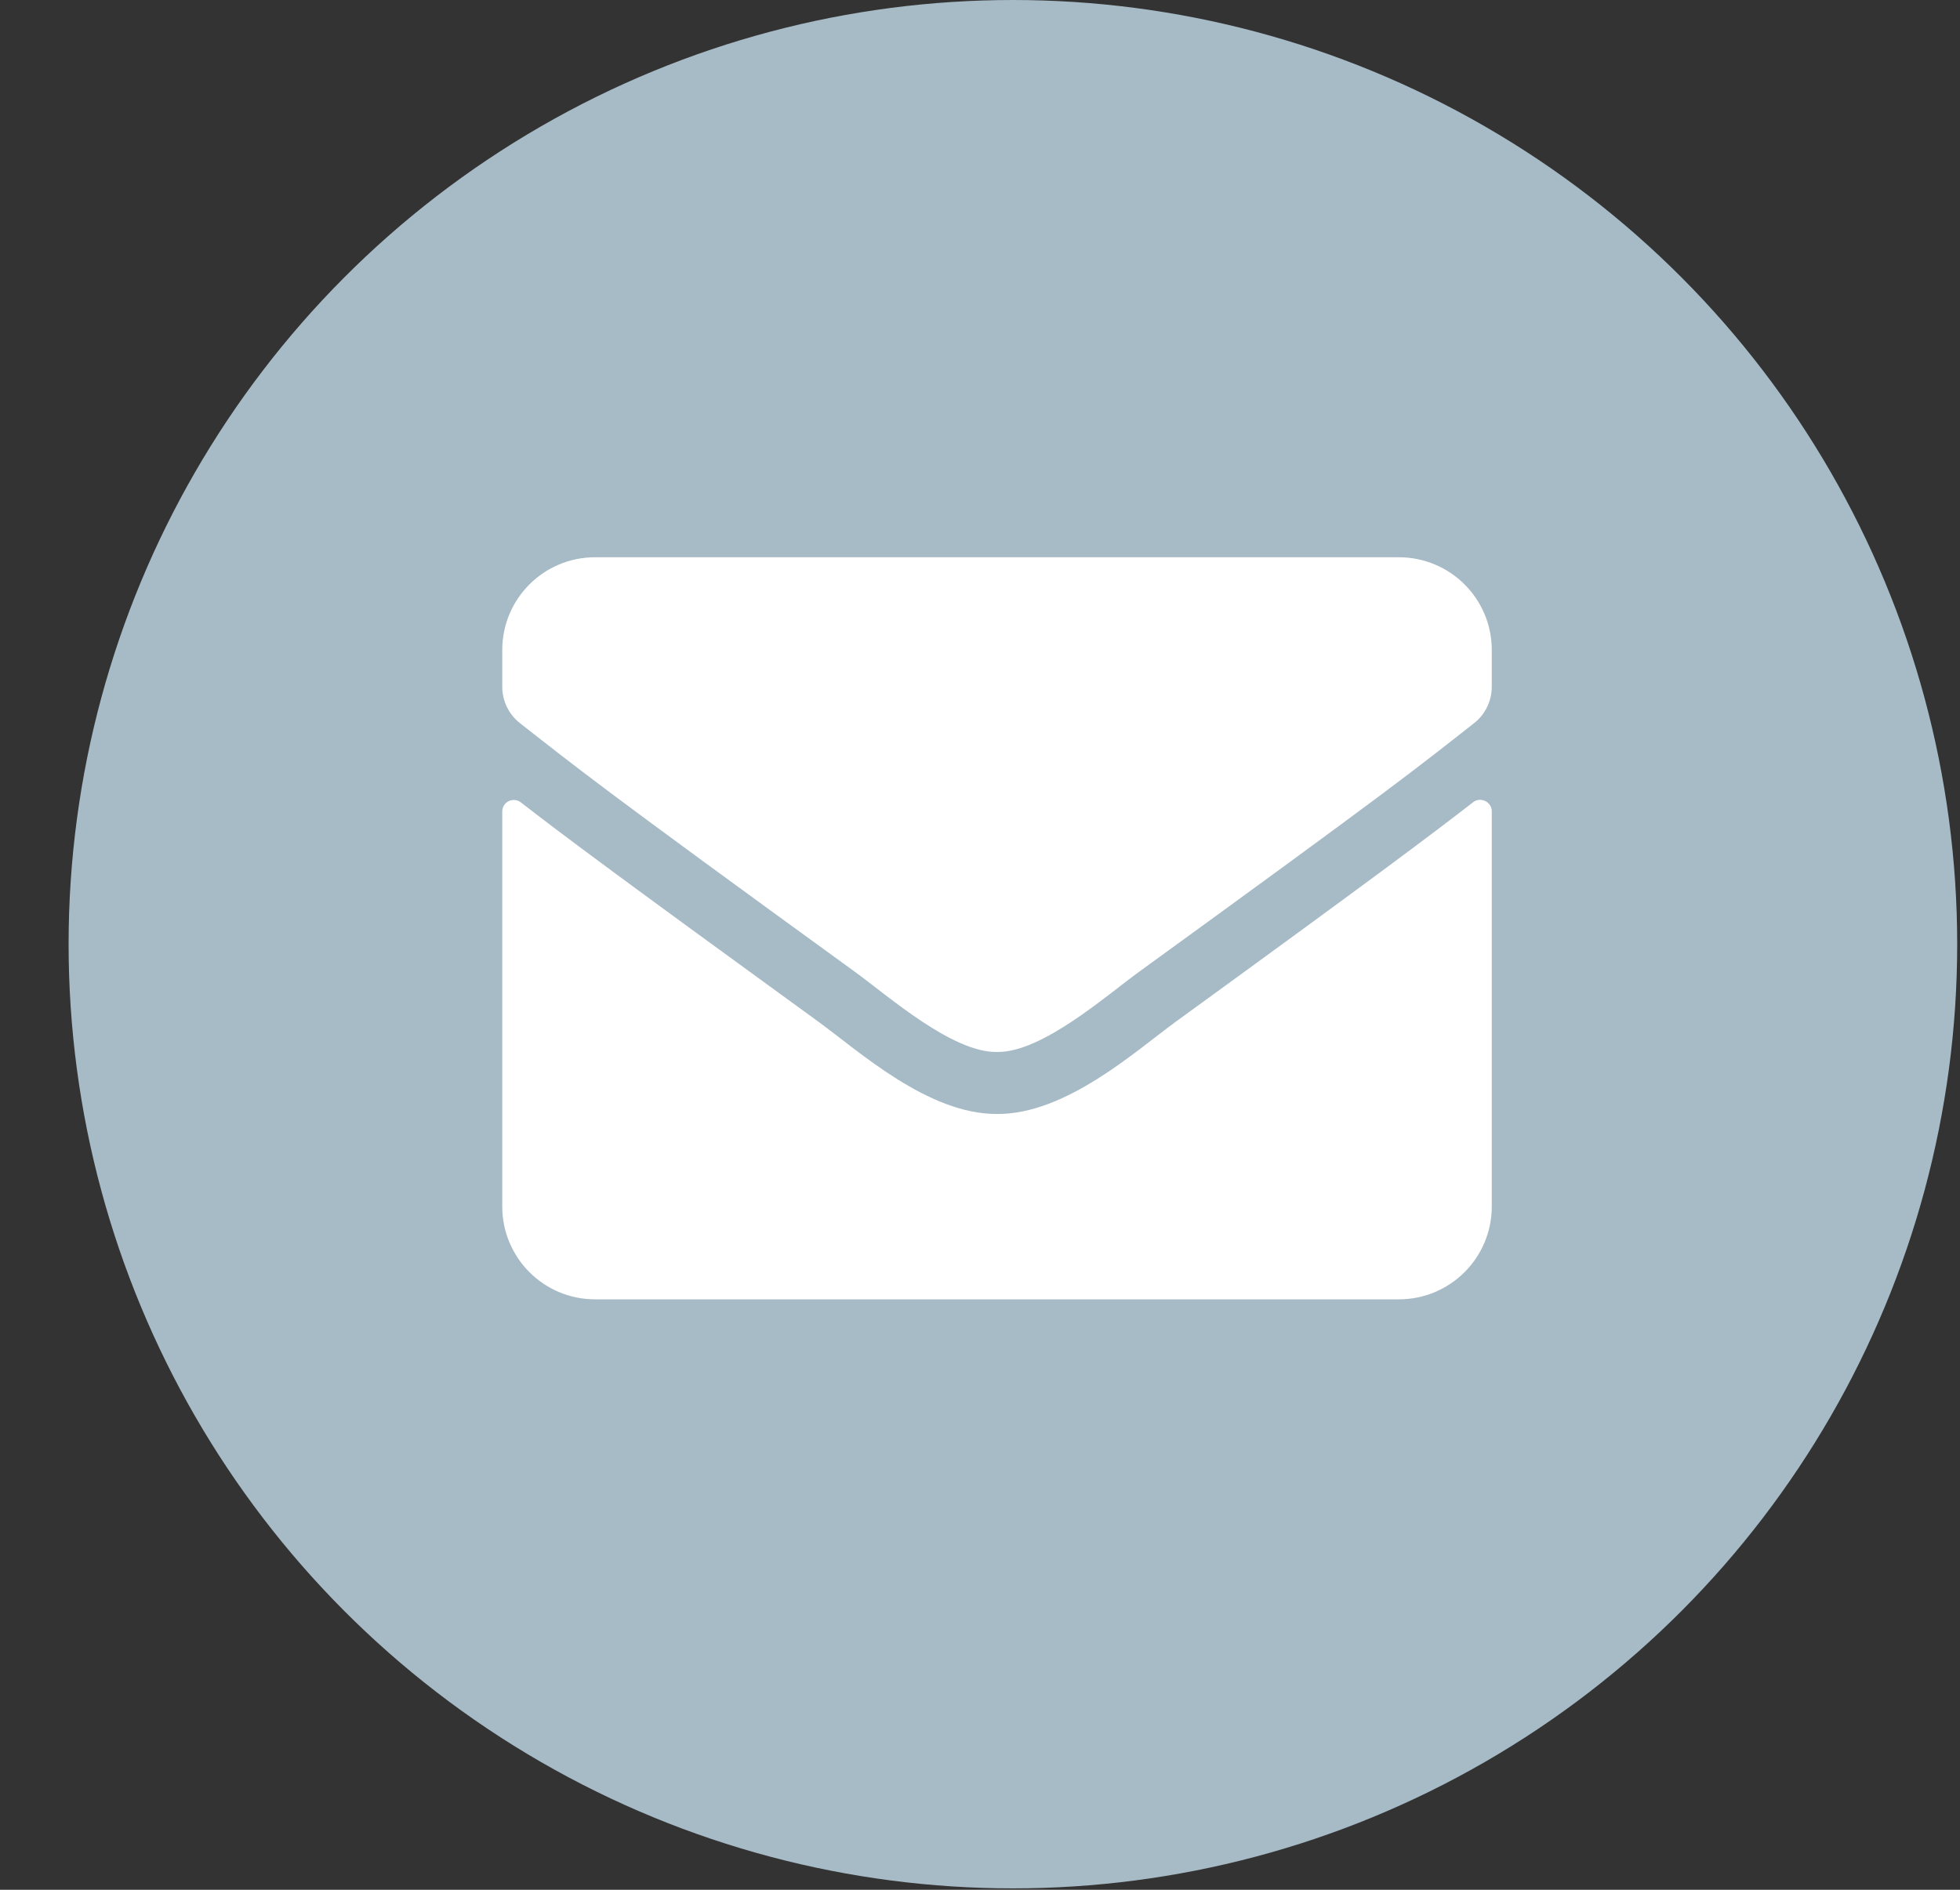
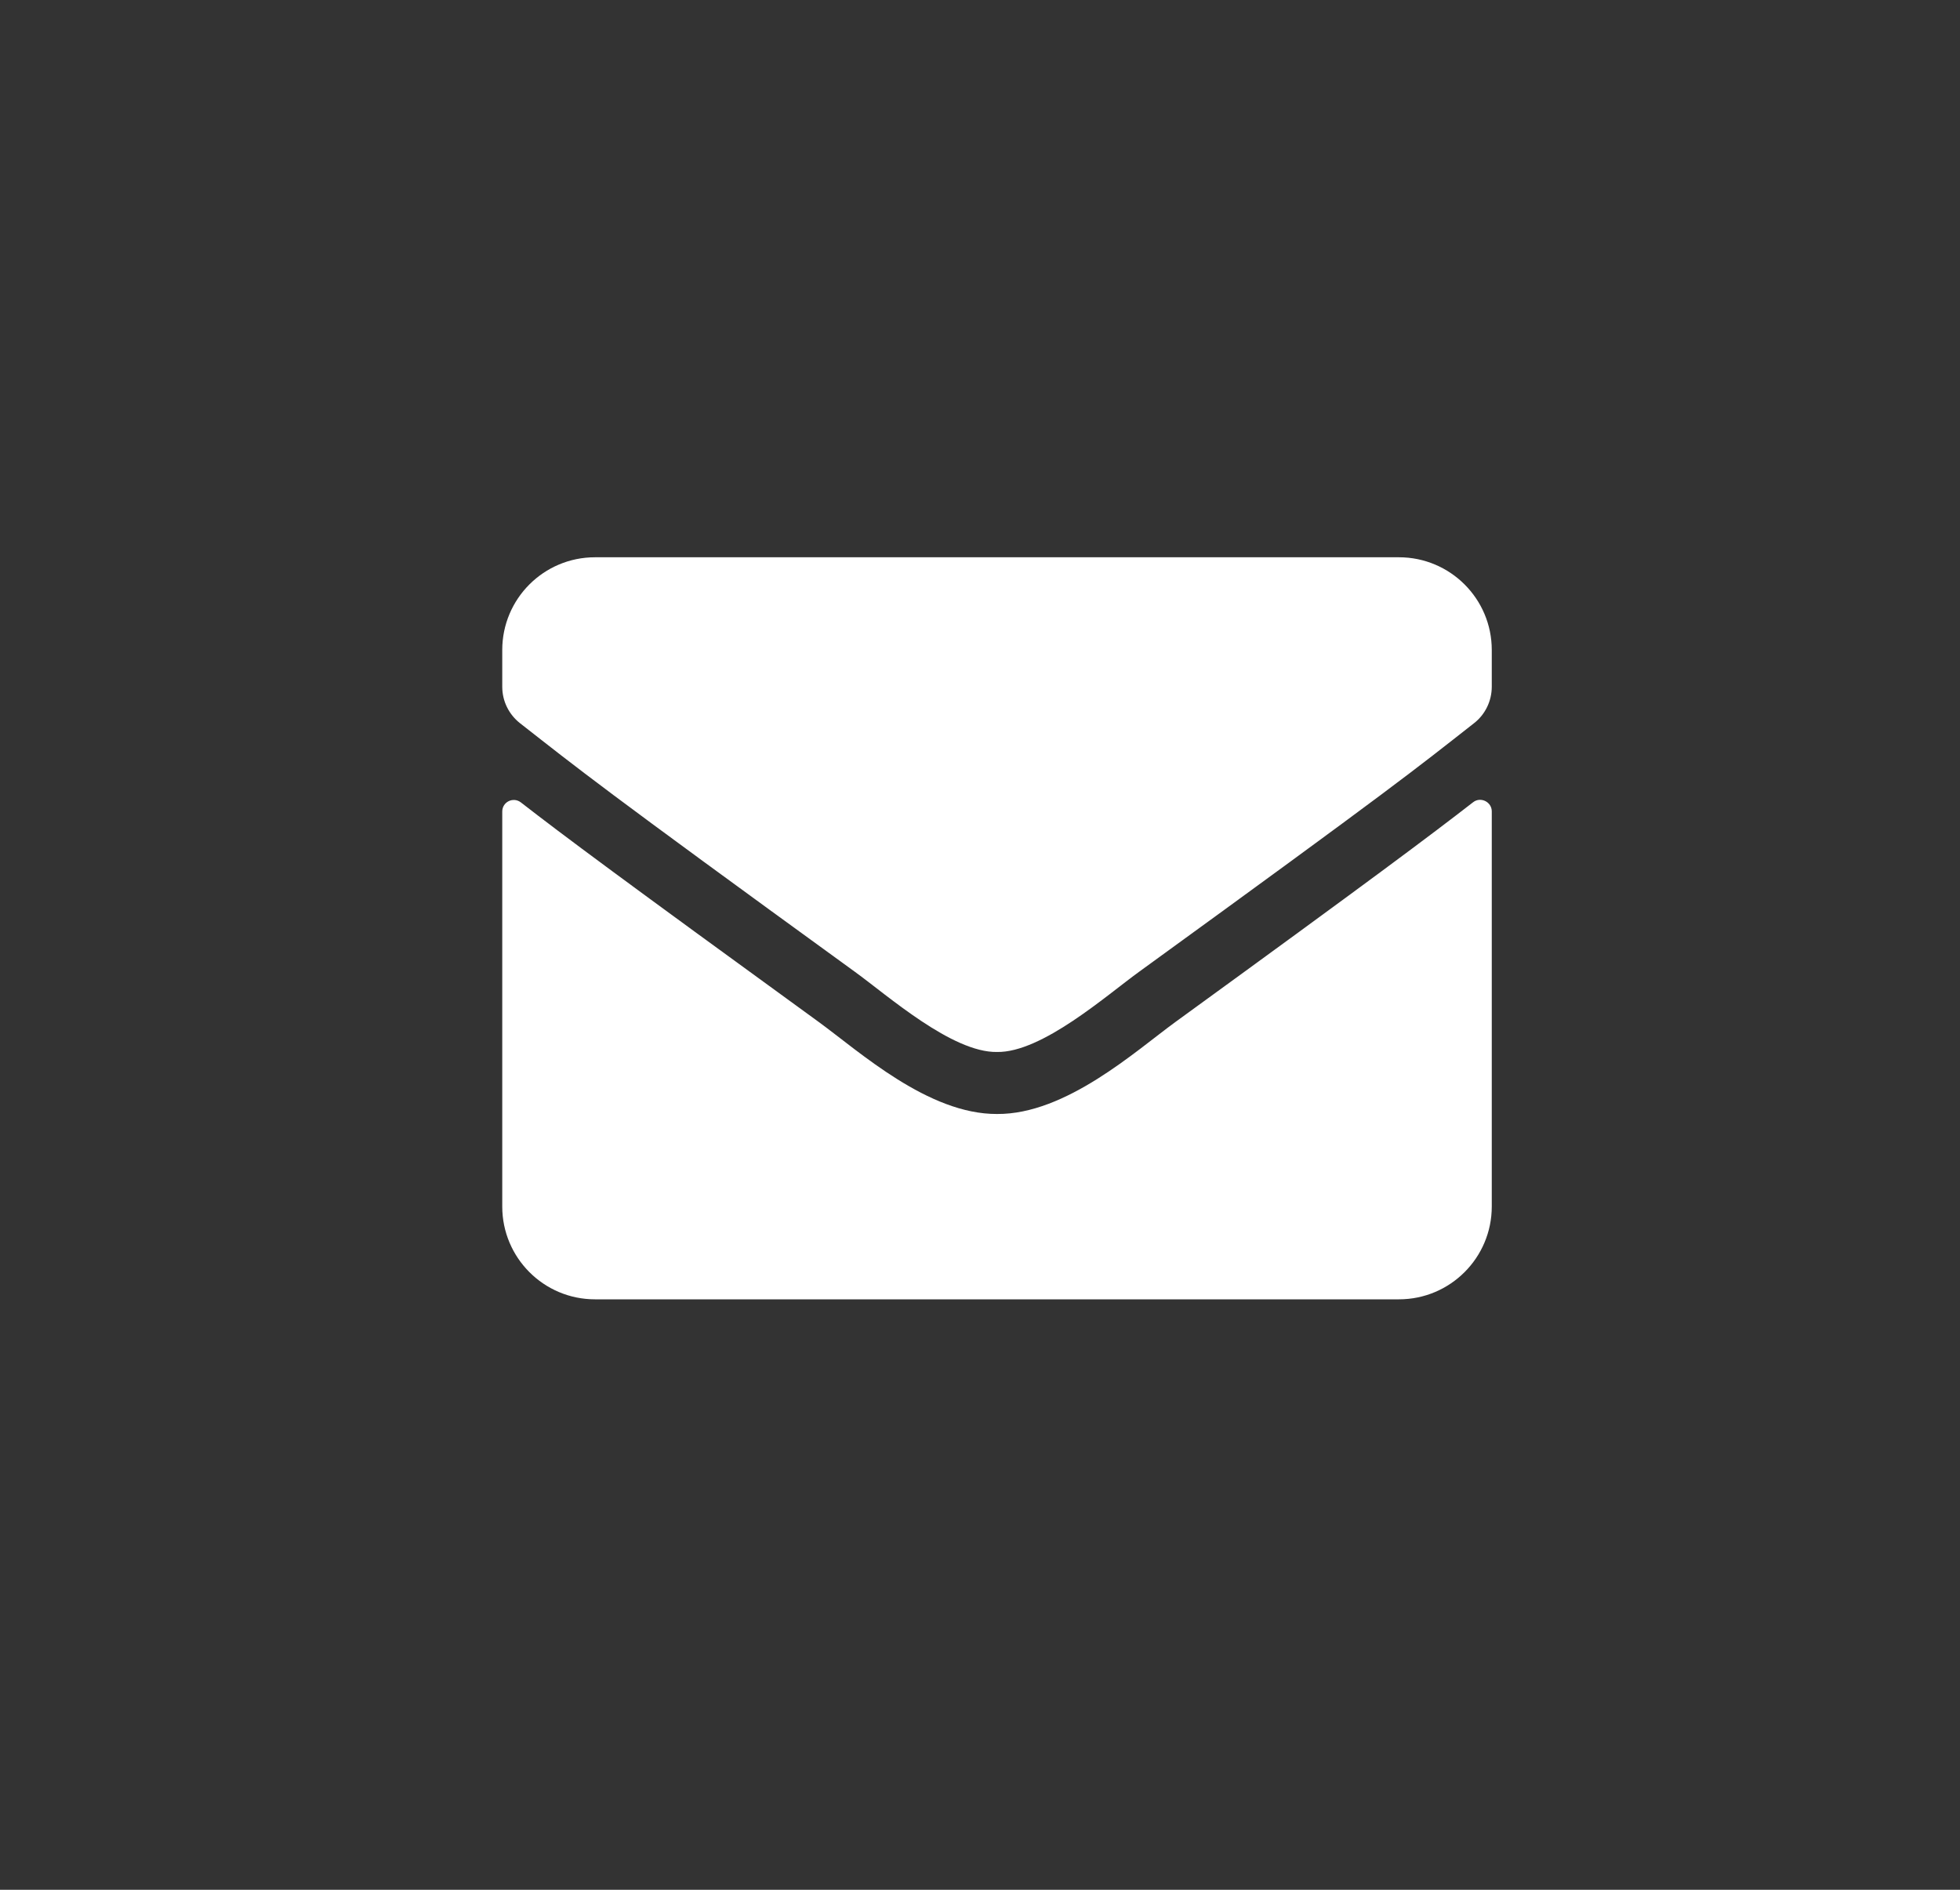
<svg xmlns="http://www.w3.org/2000/svg" width="28" height="27" viewBox="0 0 28 27" fill="none">
  <rect x="0" y="0" width="28" height="27" fill="#333333" stroke="none" />
-   <circle cx="14.47" cy="13.49" r="13.49" fill="#A7BBC7" />
  <path d="M21.043 11.463C21.151 11.377 21.311 11.457 21.311 11.592V17.238C21.311 17.97 20.717 18.564 19.985 18.564H8.5C7.768 18.564 7.175 17.97 7.175 17.238V11.595C7.175 11.457 7.332 11.38 7.442 11.465C8.061 11.946 8.881 12.556 11.697 14.602C12.28 15.027 13.262 15.921 14.243 15.916C15.228 15.924 16.23 15.01 16.791 14.602C19.607 12.556 20.424 11.943 21.043 11.463ZM14.243 15.03C14.883 15.041 15.805 14.223 16.269 13.887C19.933 11.228 20.212 10.996 21.057 10.333C21.217 10.209 21.311 10.016 21.311 9.811V9.287C21.311 8.555 20.717 7.962 19.985 7.962H8.5C7.768 7.962 7.175 8.555 7.175 9.287V9.811C7.175 10.016 7.268 10.206 7.429 10.333C8.273 10.993 8.552 11.228 12.216 13.887C12.68 14.223 13.602 15.041 14.243 15.03Z" fill="white" />
</svg>